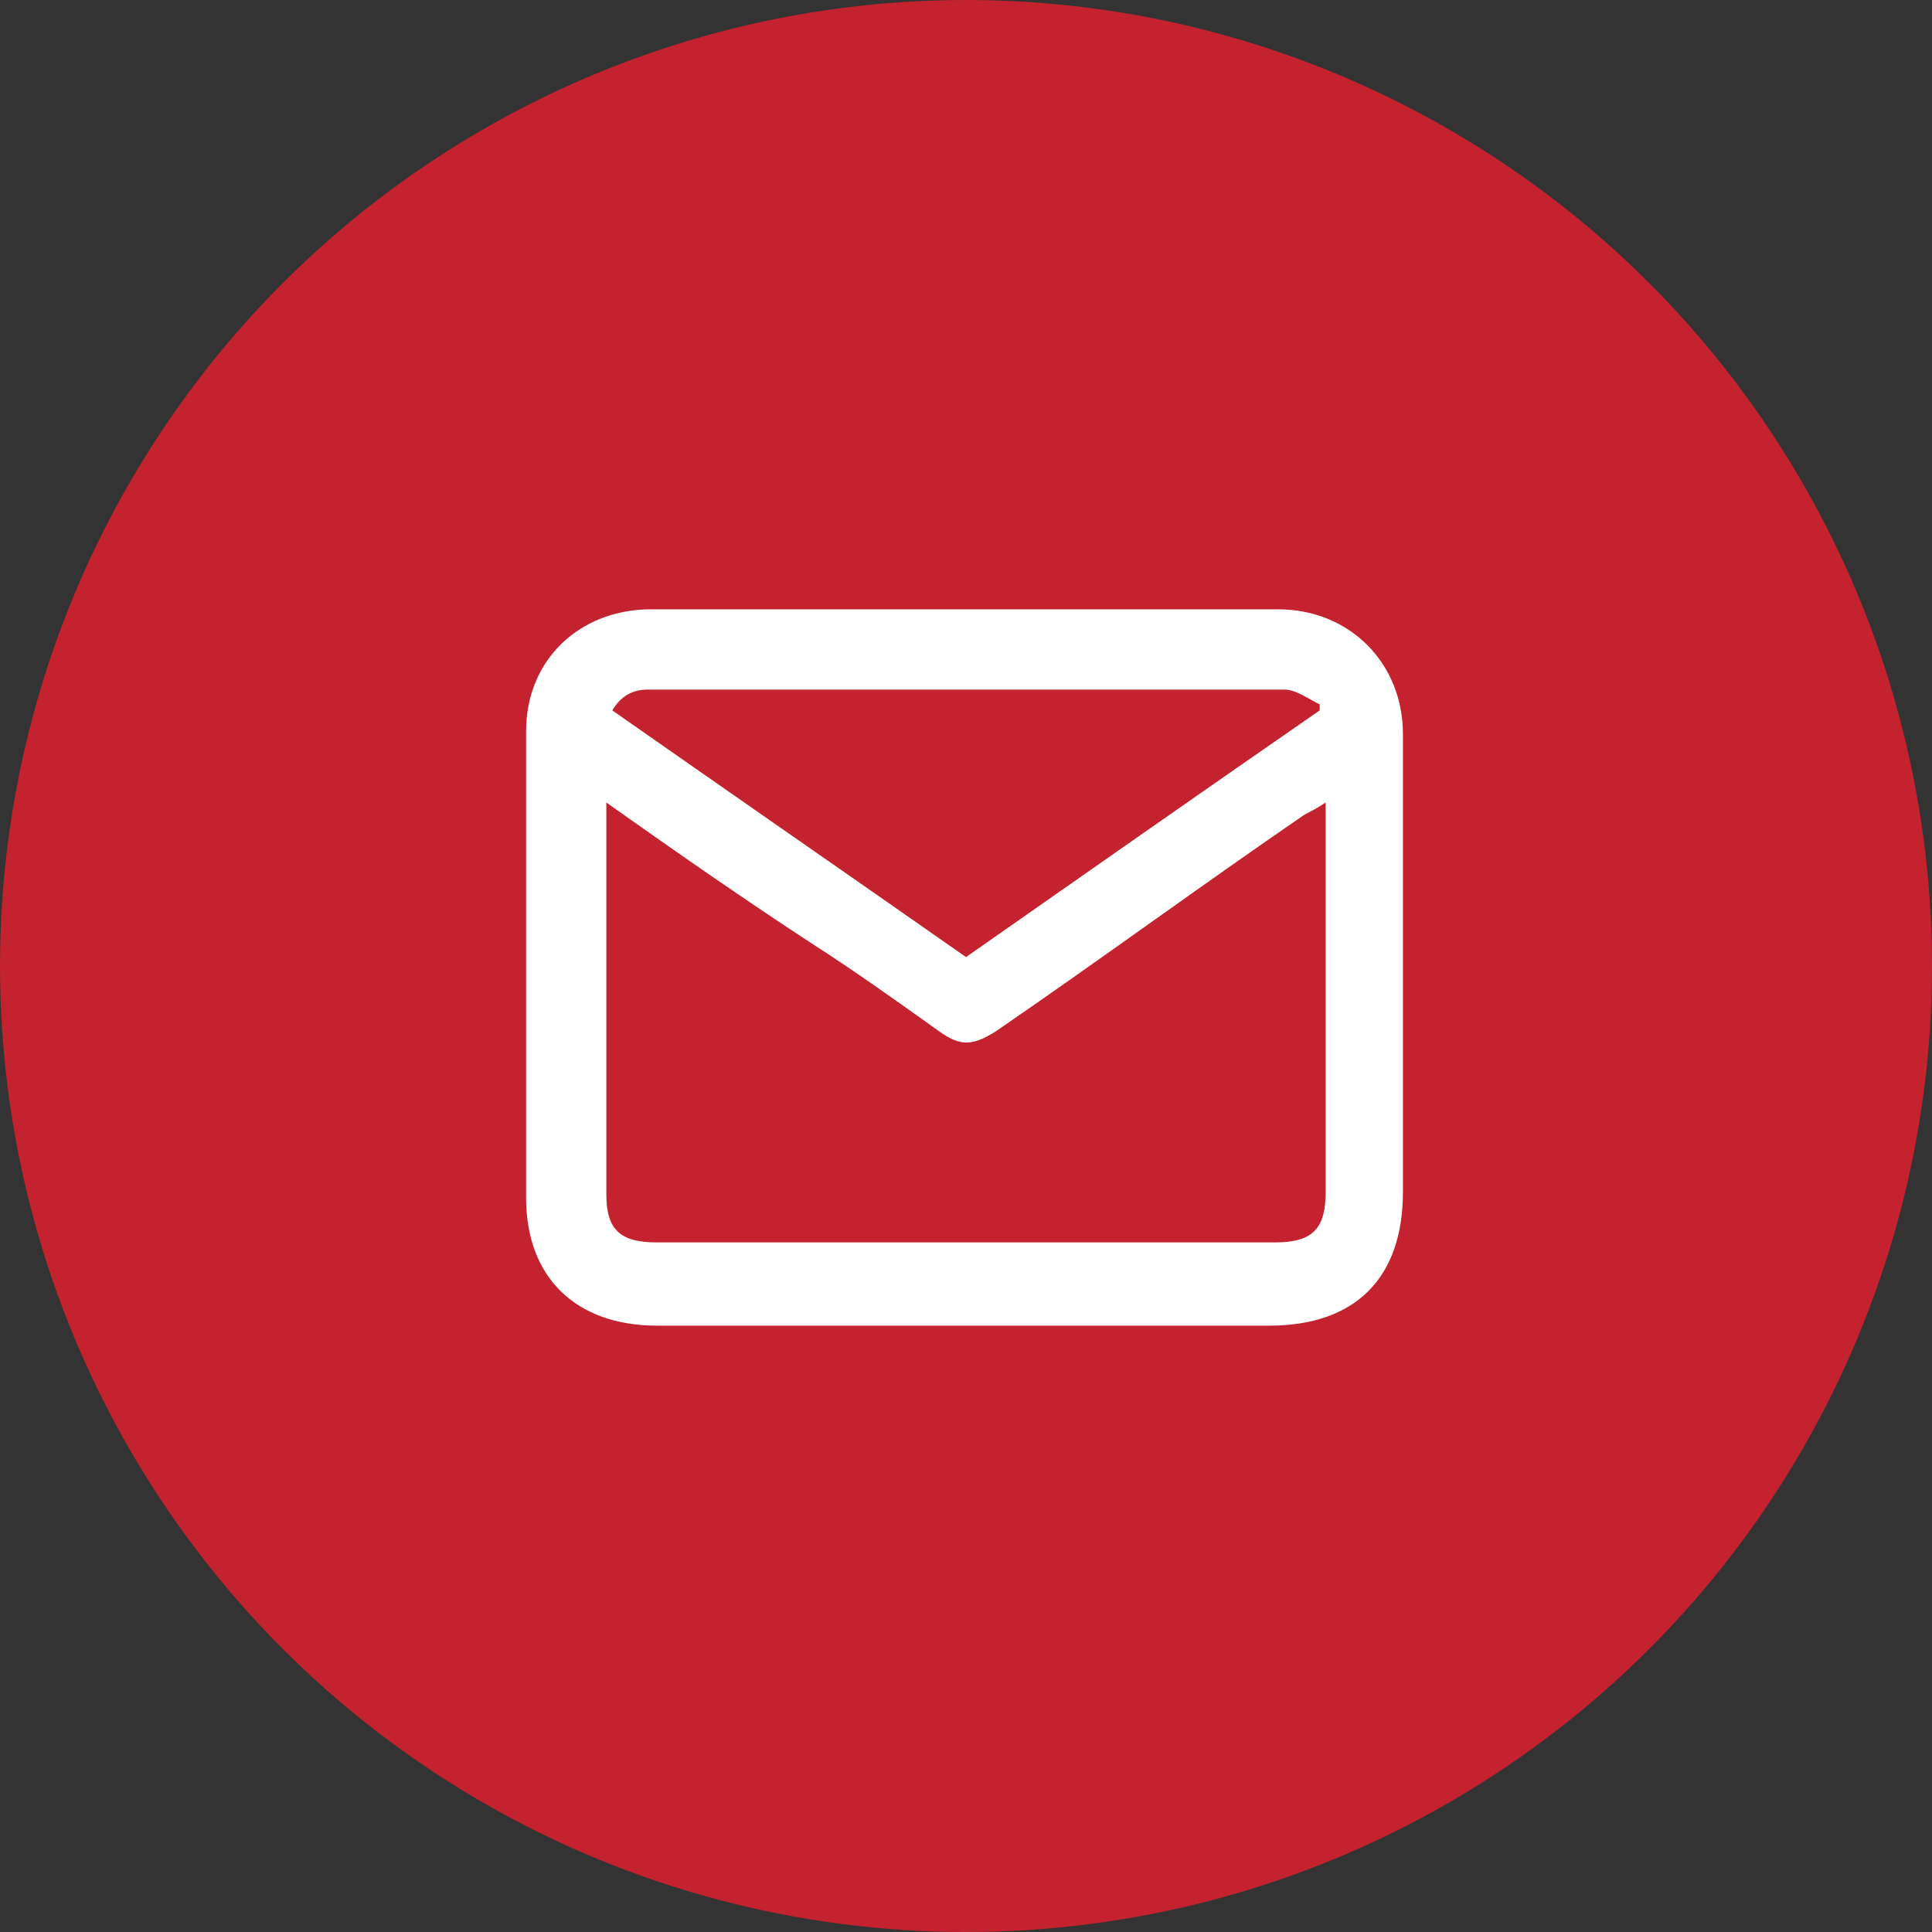
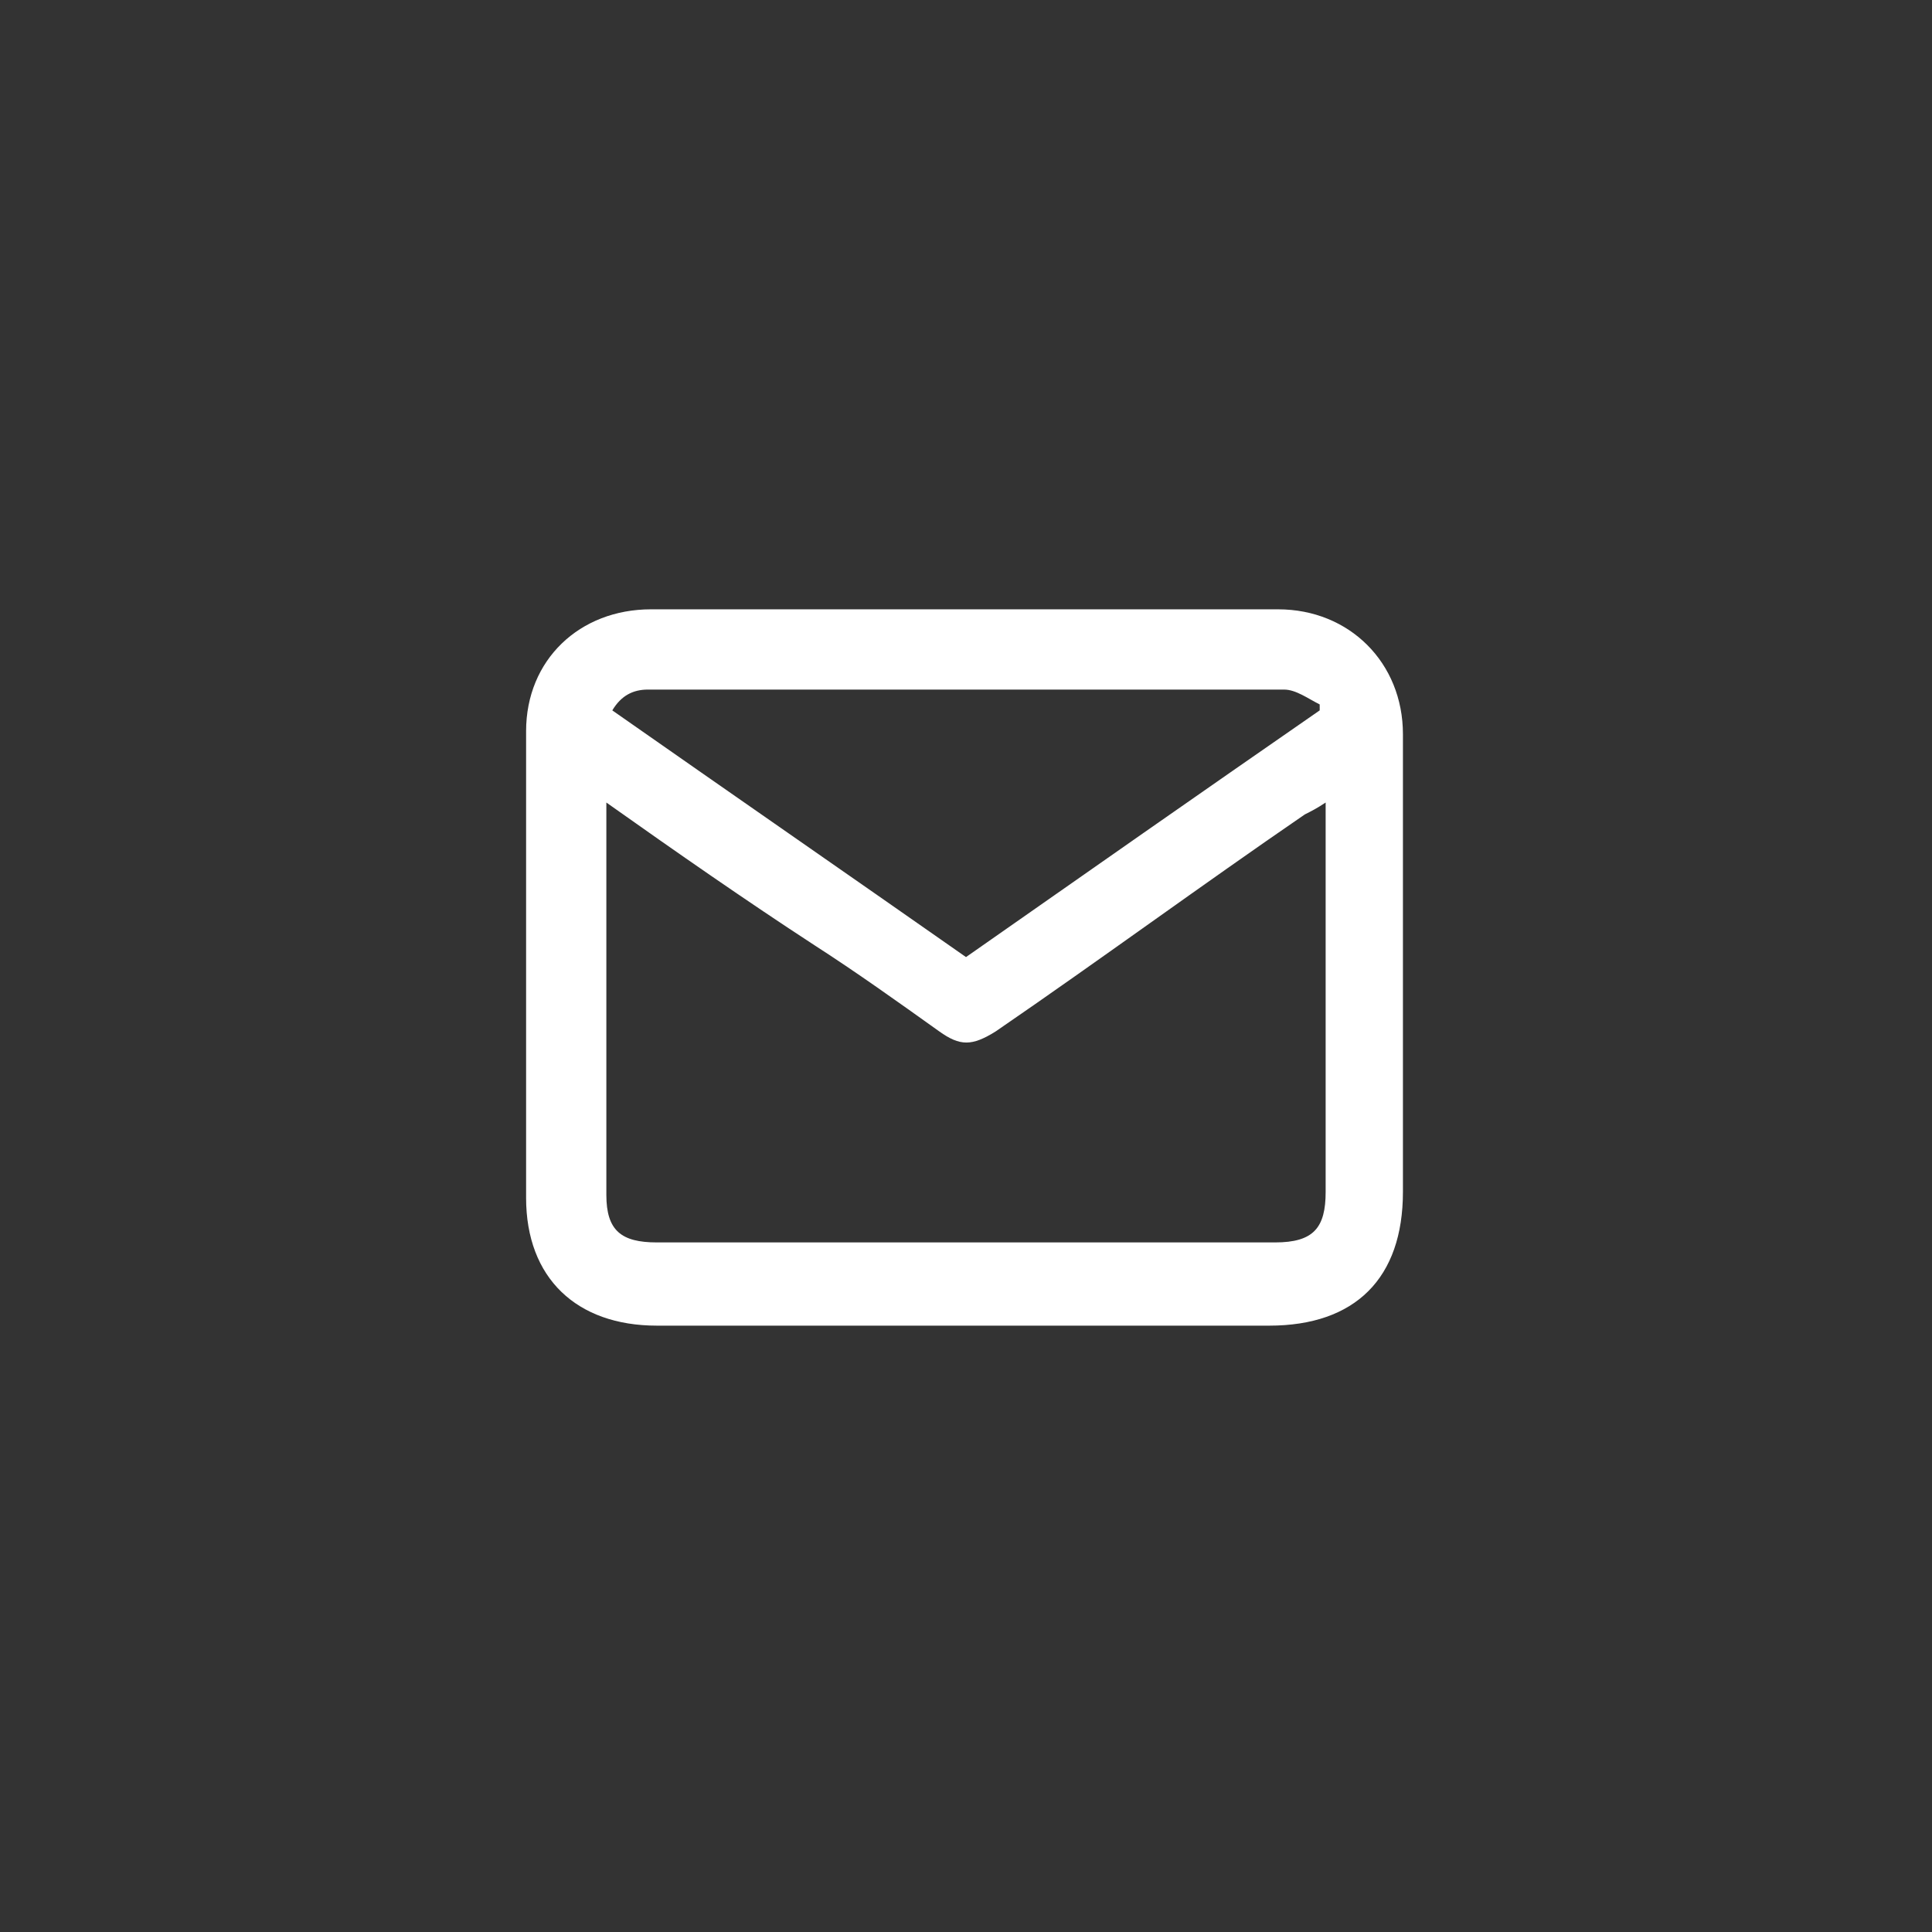
<svg xmlns="http://www.w3.org/2000/svg" version="1.1" id="Layer_1" x="0px" y="0px" viewBox="0 0 65 65" style="enable-background:new 0 0 65 65;" xml:space="preserve">
  <rect x="0" y="0" width="65" height="65" fill="#333333" stroke="none" />
  <style type="text/css">
	.st0{fill:#C3222E;}
	.st1{fill:#FFFFFF;}
</style>
  <g id="XMLID_3_">
-     <circle id="XMLID_1_" class="st0" cx="32.5" cy="32.5" r="32.5" />
-   </g>
+     </g>
  <path id="XMLID_50_" class="st1" d="M32.4,44.6c-3.4,0-6.9,0-10.3,0c-2.7,0-4.4-1.6-4.4-4.3c0-5.2,0-10.5,0-15.7  c0-2.4,1.8-4.1,4.2-4.1c7,0,14.1,0,21.1,0c2.4,0,4.2,1.8,4.2,4.2c0,5.1,0,10.3,0,15.4c0,2.9-1.6,4.5-4.5,4.5  C39.3,44.6,35.9,44.6,32.4,44.6z M20.4,27c0,4.5,0,8.9,0,13.2c0,1.2,0.5,1.6,1.7,1.6c6.9,0,13.9,0,20.8,0c1.3,0,1.7-0.5,1.7-1.7  c0-4.1,0-8.3,0-12.4c0-0.2,0-0.4,0-0.7c-0.3,0.2-0.5,0.3-0.7,0.4c-3.5,2.4-6.9,4.9-10.4,7.3c-0.8,0.5-1.2,0.5-1.9,0  c-1.4-1-2.8-2-4.2-2.9C25.1,30.3,22.8,28.7,20.4,27z M32.5,32.2c4-2.8,8-5.6,11.9-8.3c0-0.1,0-0.2,0-0.2c-0.4-0.2-0.8-0.5-1.2-0.5  c-7.1,0-14.3,0-21.4,0c-0.5,0-0.9,0.2-1.2,0.7C24.6,26.7,28.5,29.4,32.5,32.2z" />
</svg>